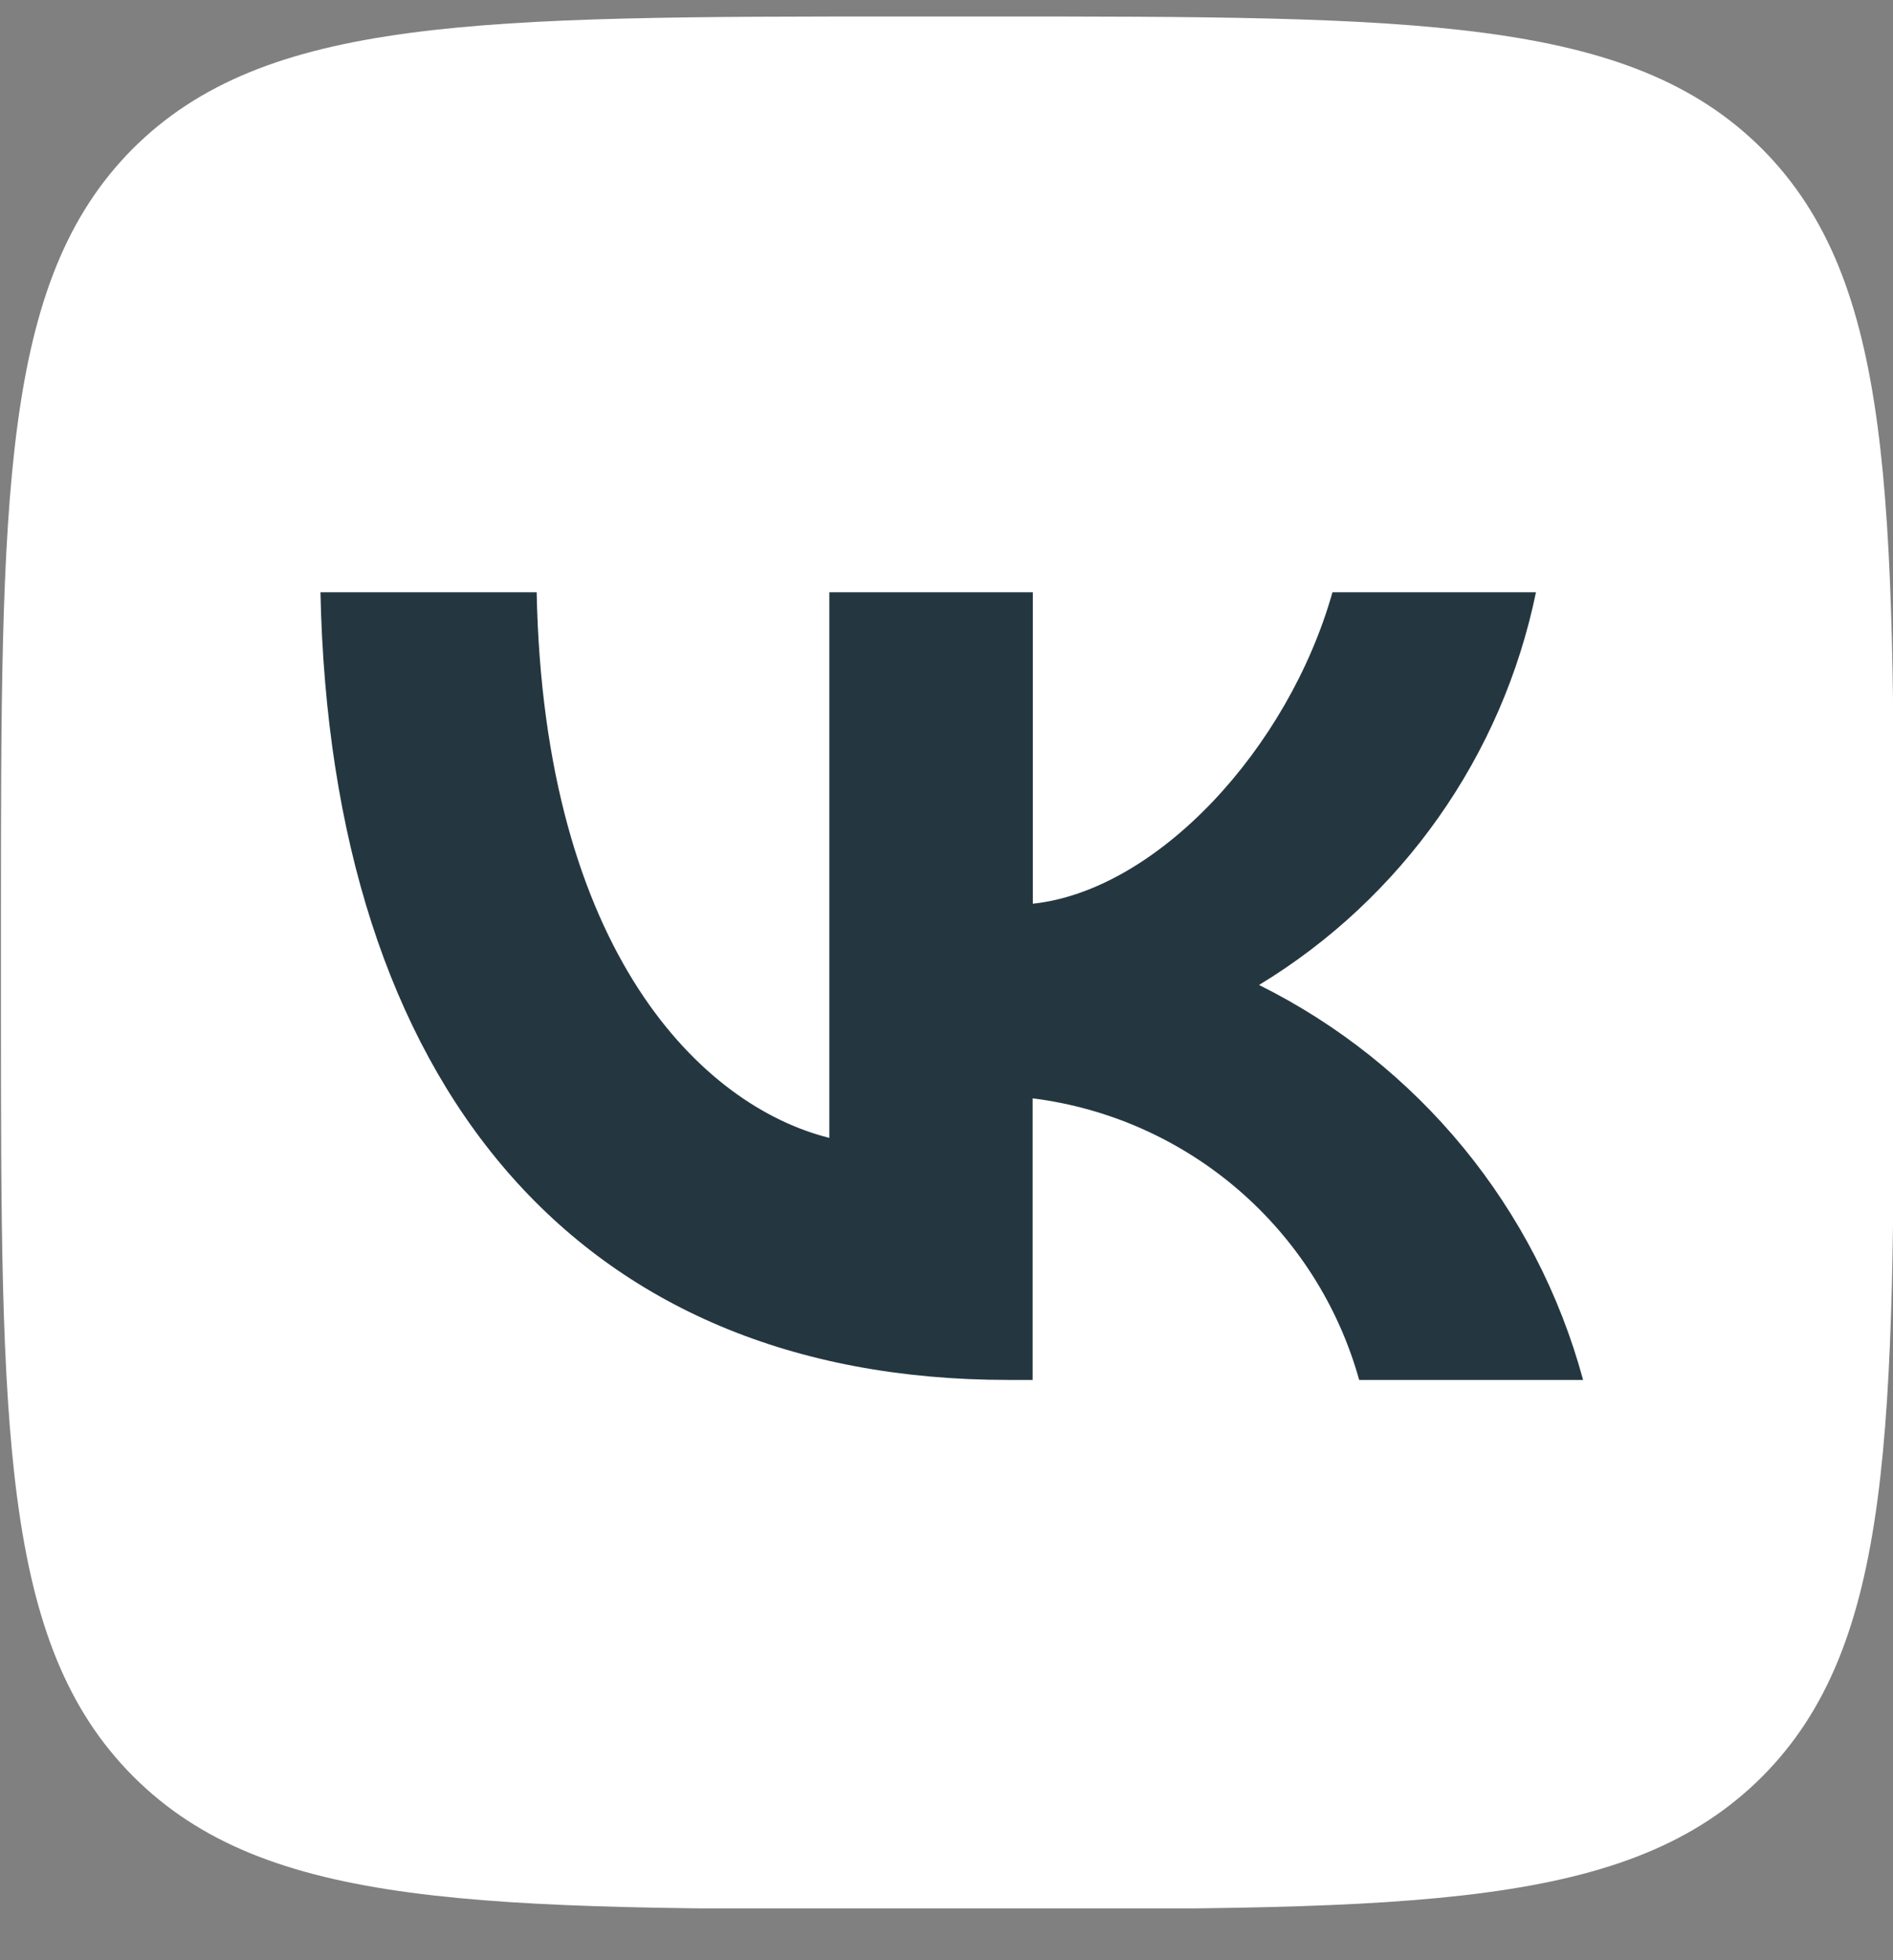
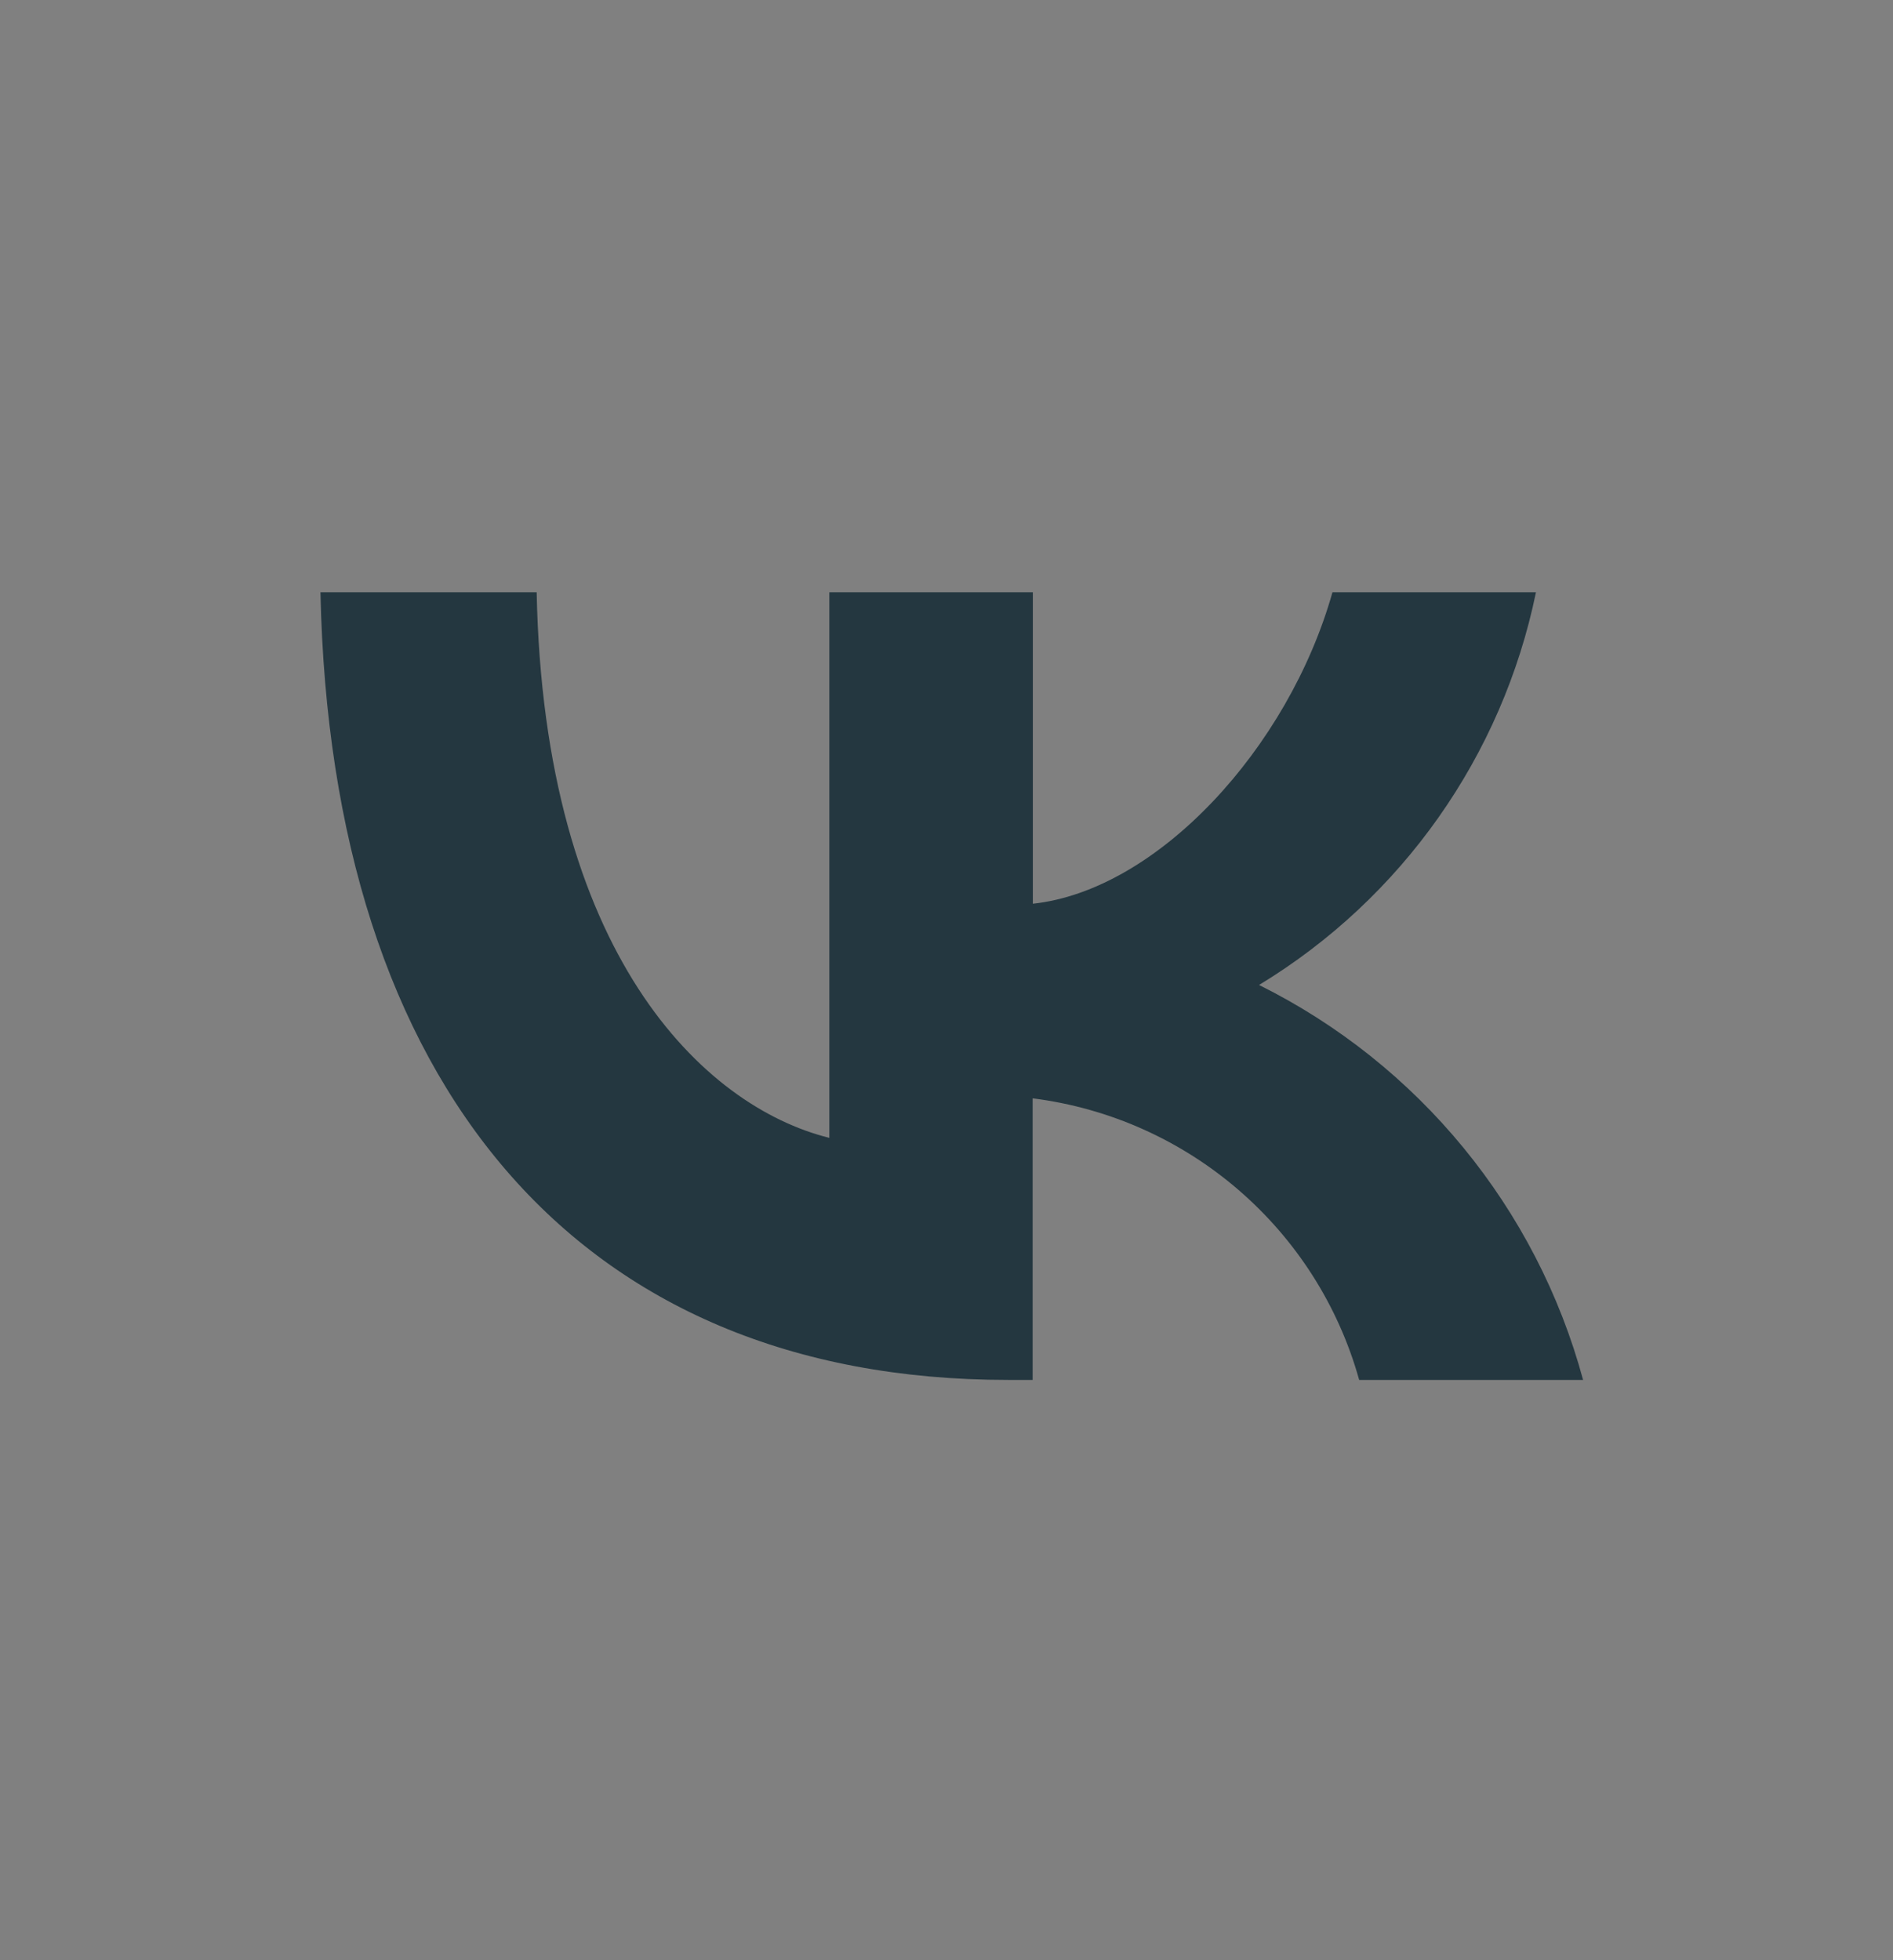
<svg xmlns="http://www.w3.org/2000/svg" width="28" height="29" viewBox="0 0 28 29" fill="none">
  <rect x="0" y="0" width="28" height="29" fill="#808080" stroke="none" />
  <g clip-path="url(#clip0_127_1277)">
    <g clip-path="url(#clip1_127_1277)">
-       <path d="M13.429 28.244H14.596C20.944 28.244 24.105 28.244 26.065 26.284C28.014 24.324 28.014 21.152 28.014 14.826V13.636C28.014 7.337 28.014 4.164 26.065 2.204C24.105 0.244 20.933 0.244 14.596 0.244H13.429C7.081 0.244 3.92 0.244 1.96 2.204C0.014 4.164 0.014 7.339 0.014 13.662V14.852C0.014 21.152 0.014 24.324 1.974 26.284C3.934 28.244 7.106 28.244 13.429 28.244Z" fill="white" />
      <path d="M14.913 20.415C8.532 20.415 4.892 16.042 4.74 8.762H7.938C8.044 14.104 10.399 16.369 12.267 16.834V8.762H15.277V13.37C17.119 13.172 19.057 11.072 19.709 8.762H22.719C22.221 11.184 20.737 13.289 18.623 14.572C20.983 15.745 22.728 17.873 23.416 20.415H20.104C19.48 18.181 17.576 16.54 15.274 16.249V20.415H14.913Z" fill="#243740" />
    </g>
  </g>
  <defs>
    <clipPath id="clip0_127_1277">
      <rect width="28" height="28" fill="white" transform="translate(0 0.233)" />
    </clipPath>
    <clipPath id="clip1_127_1277">
      <rect width="28" height="28" fill="white" transform="translate(0 0.233)" />
    </clipPath>
  </defs>
</svg>